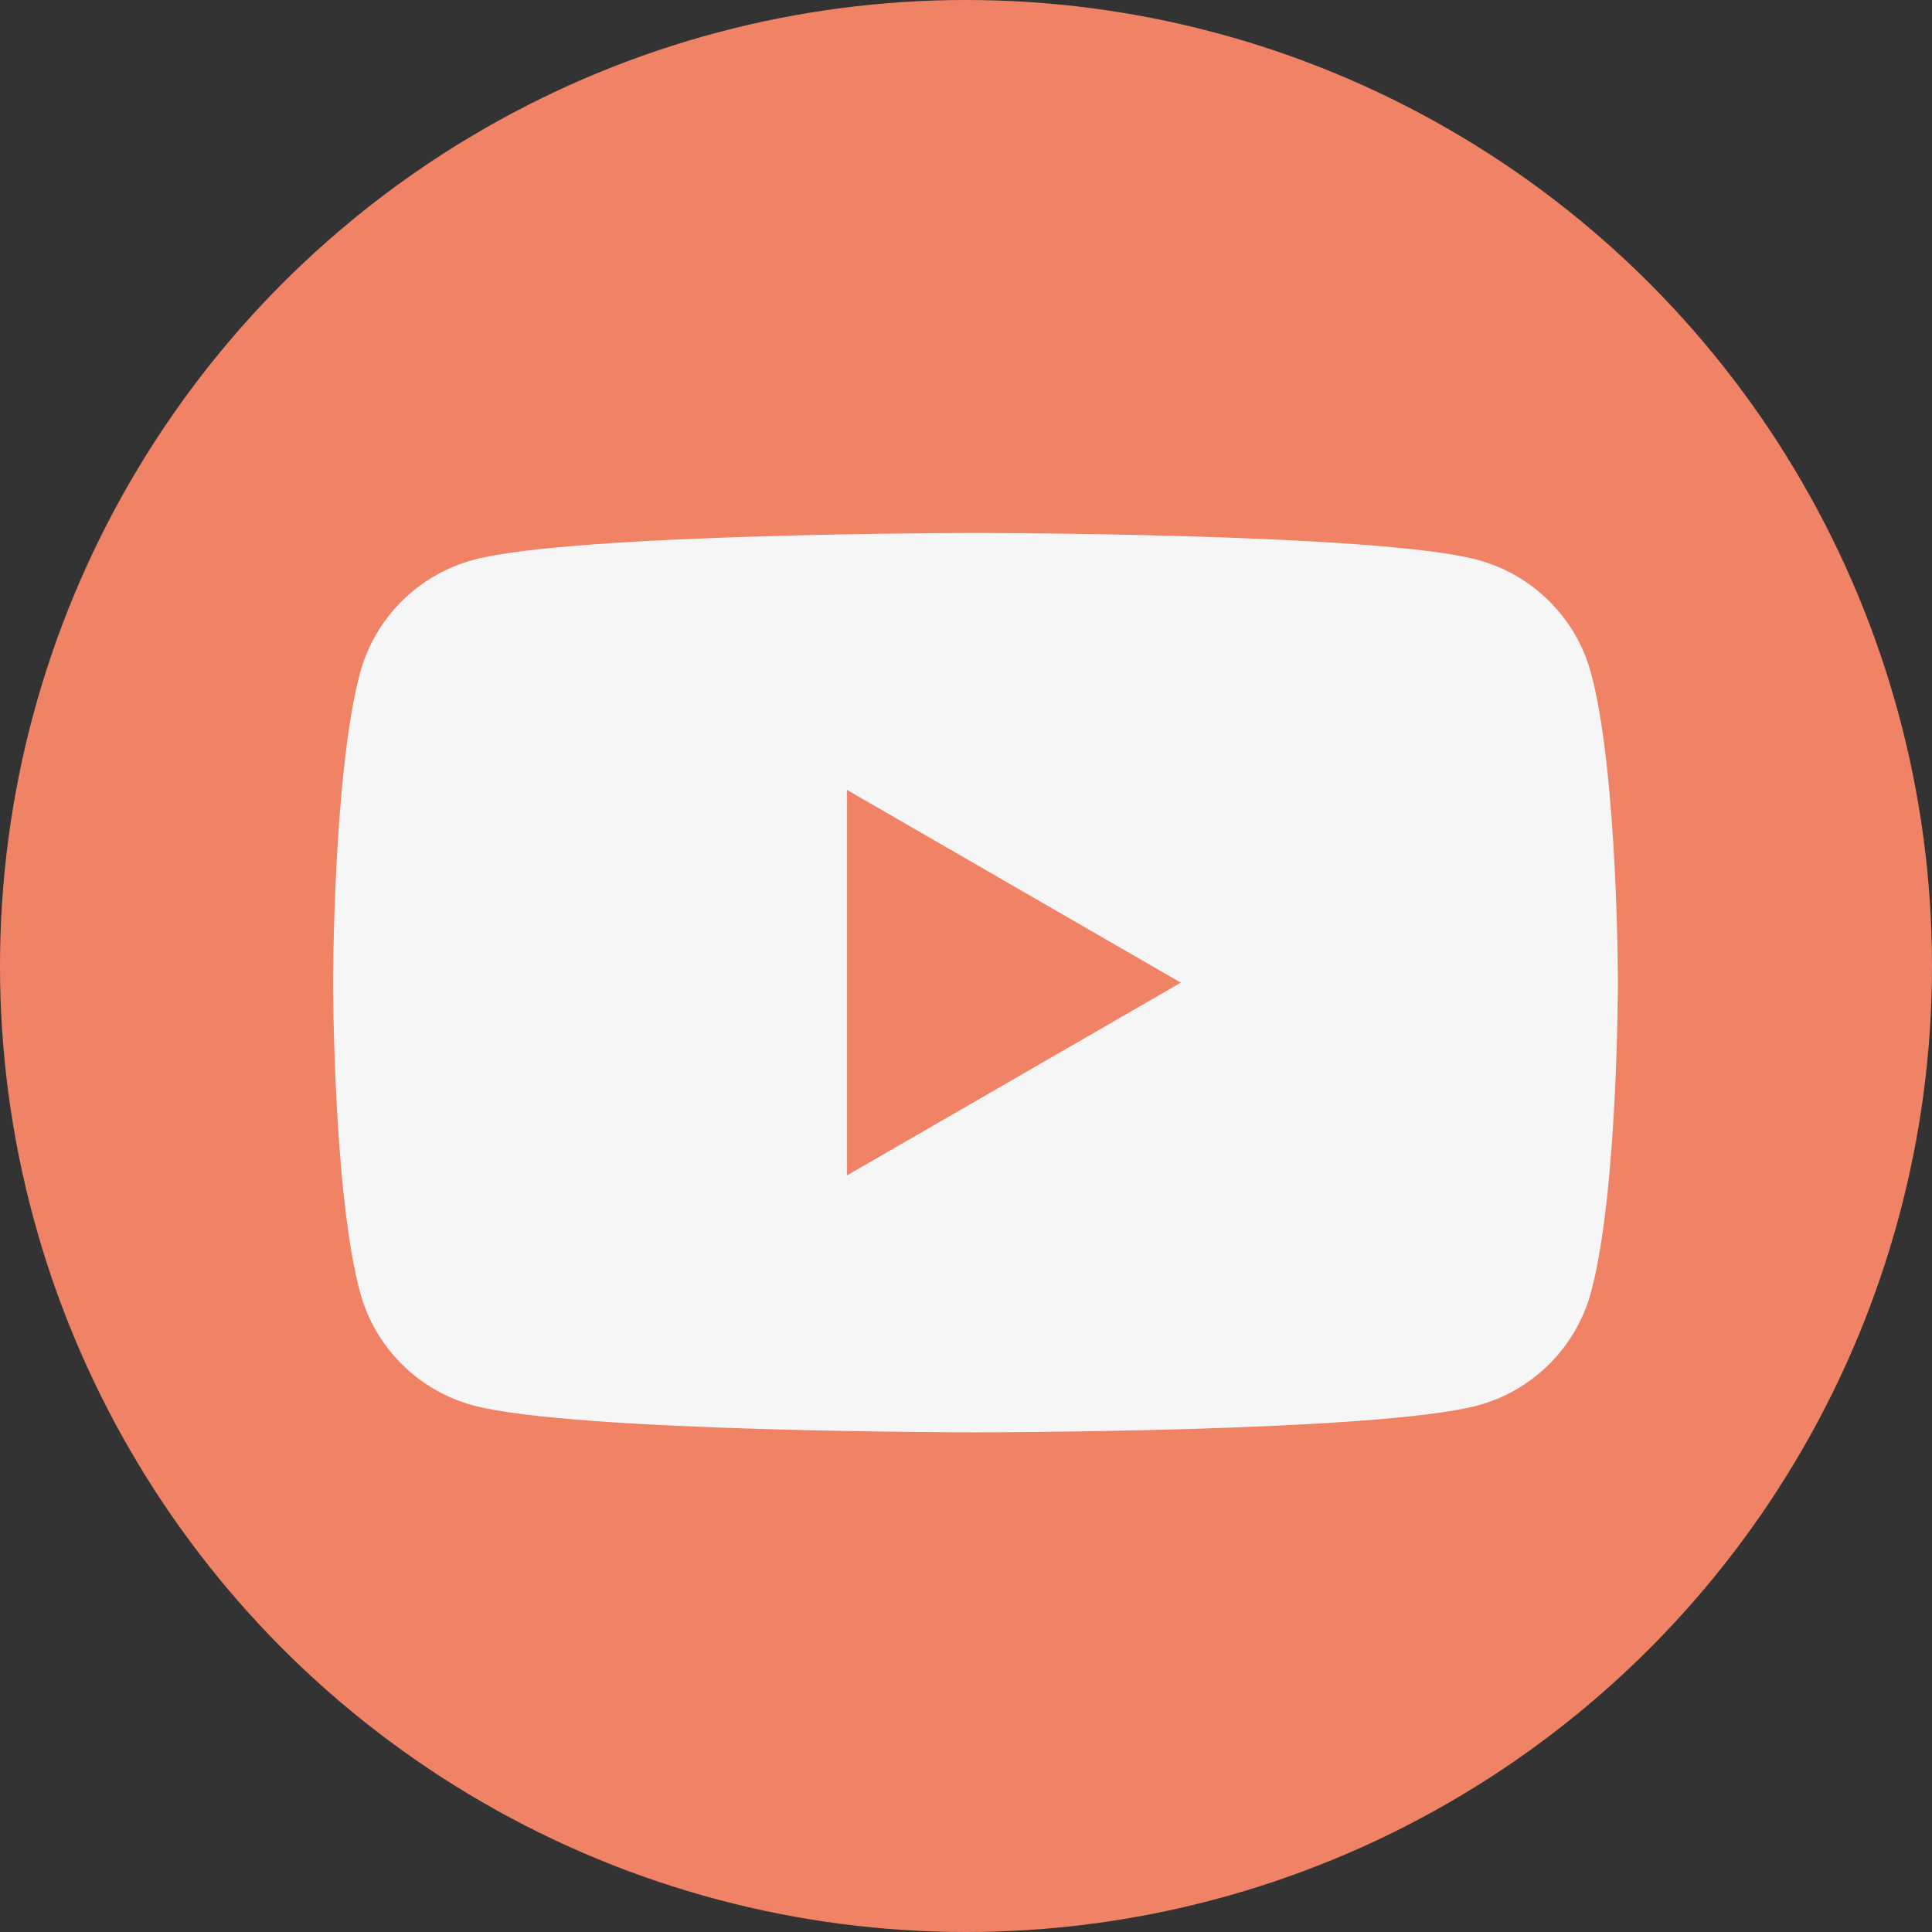
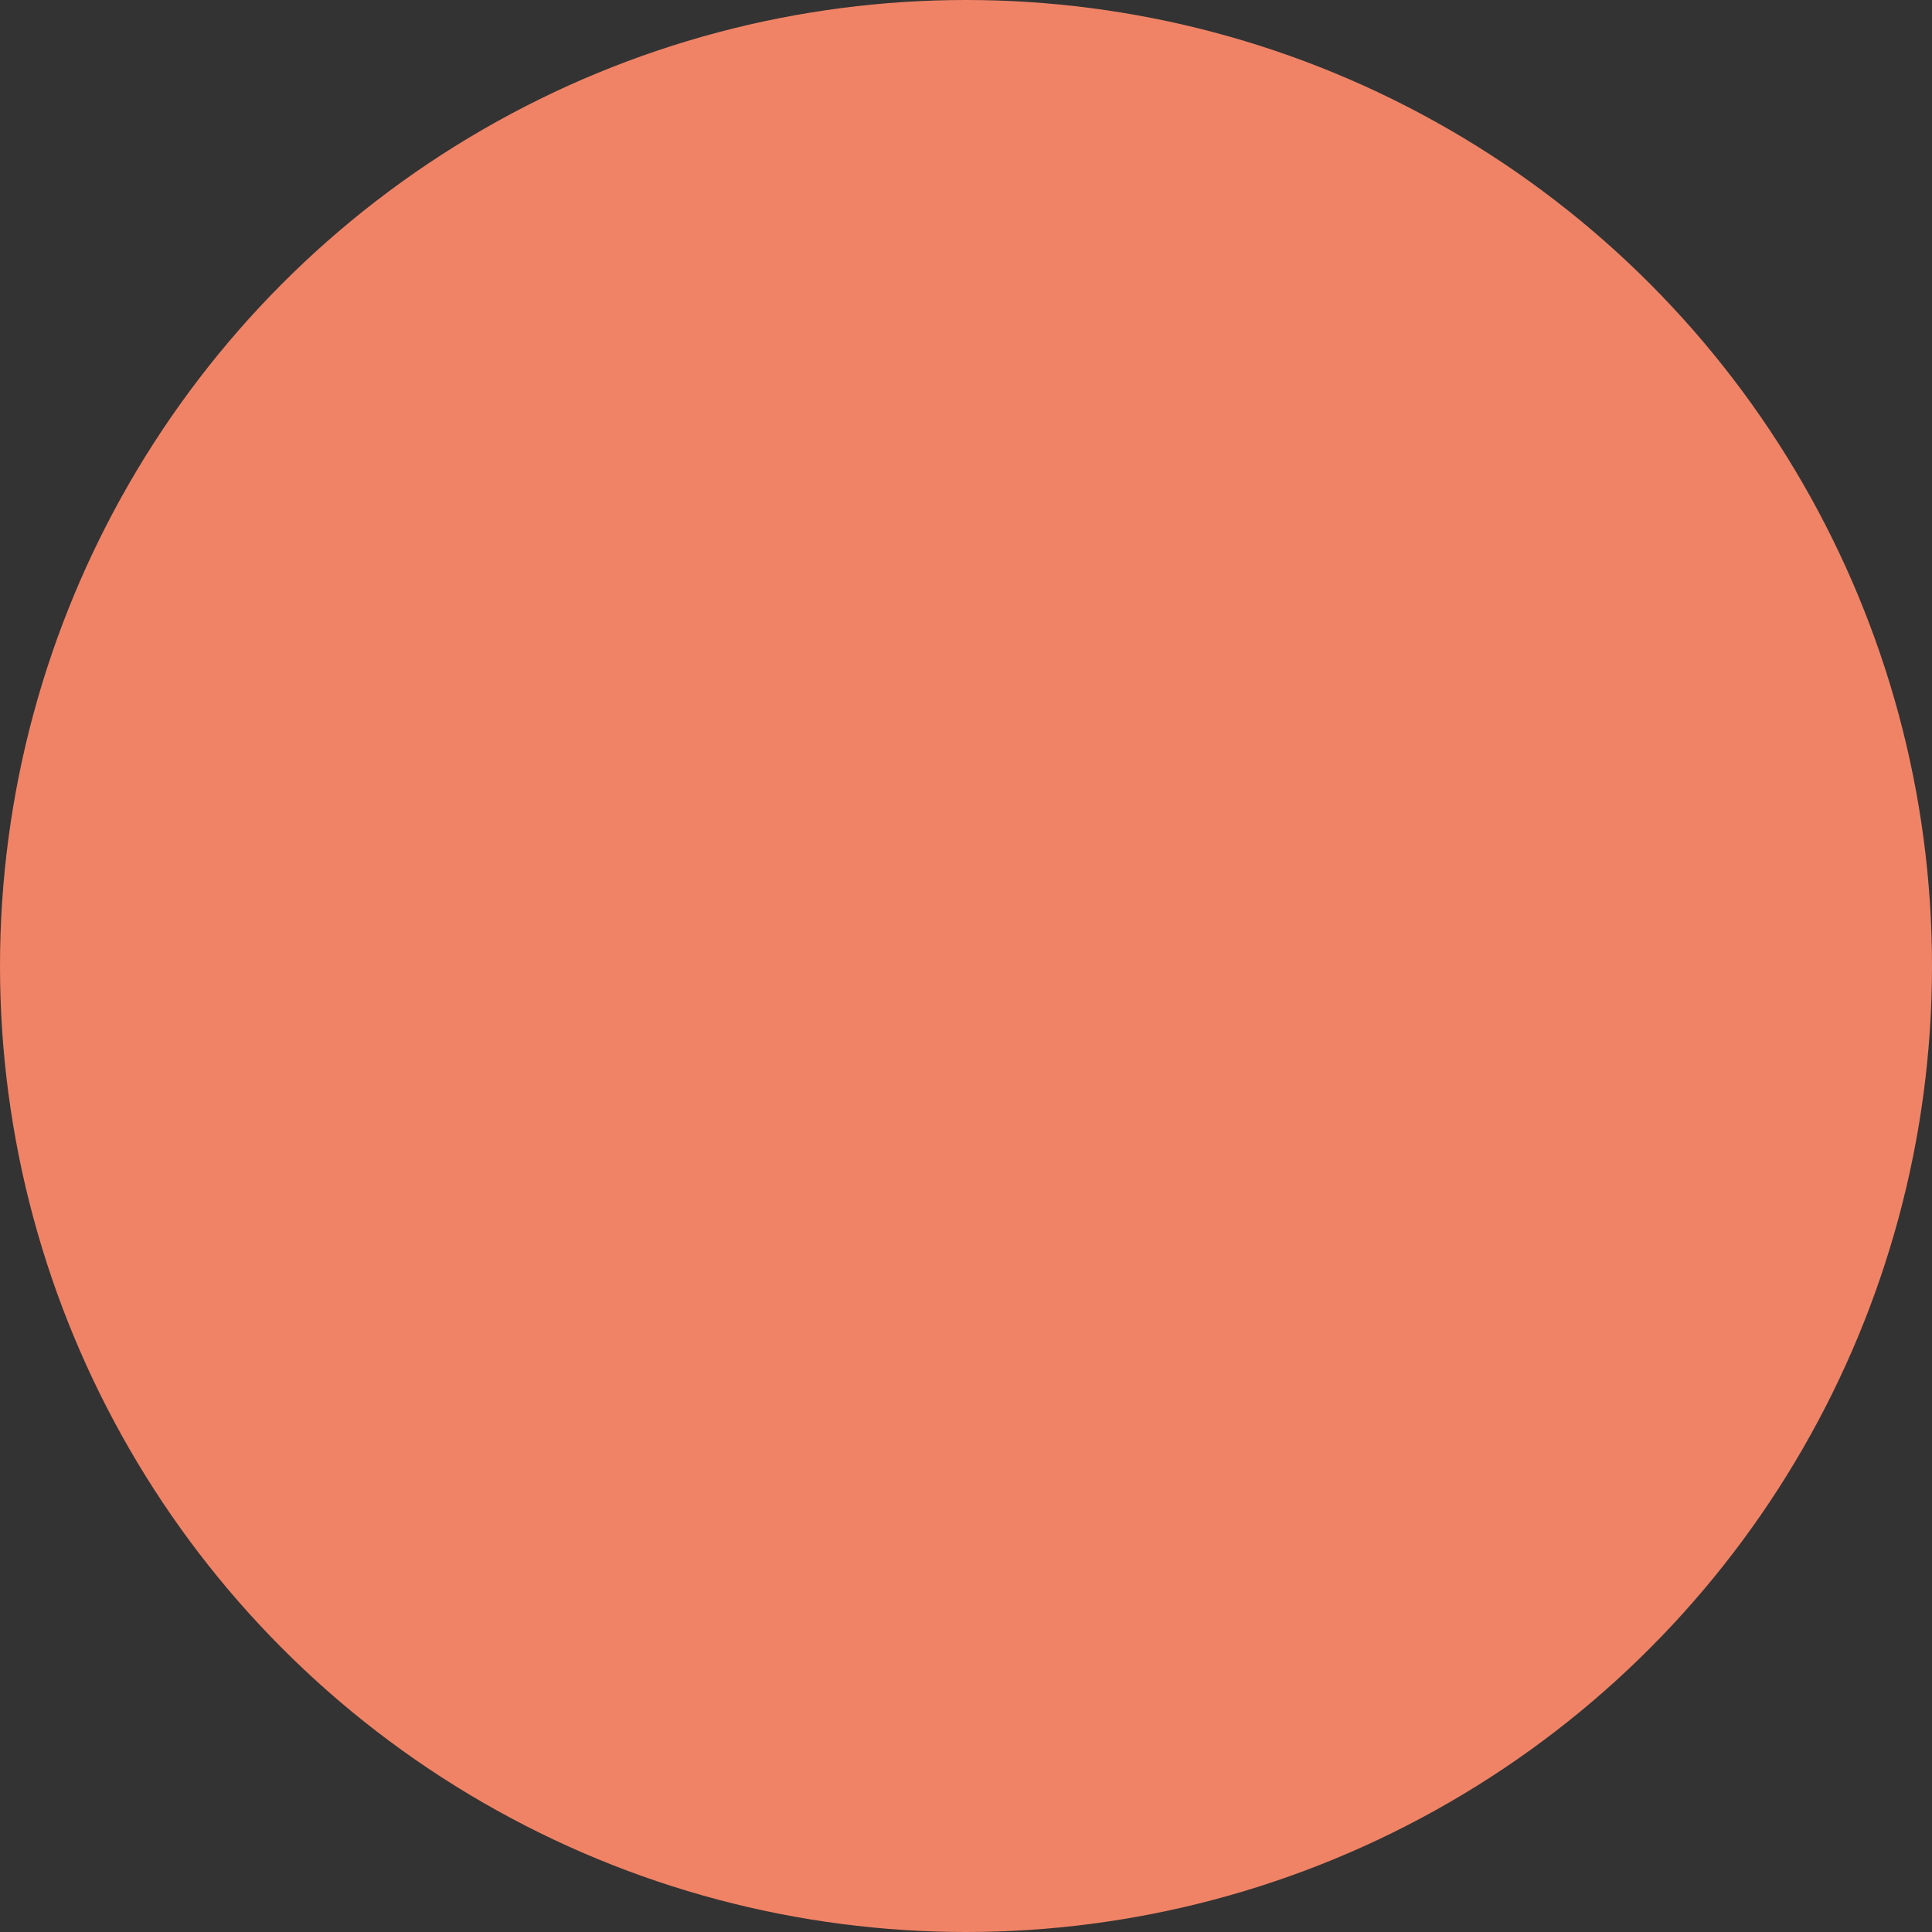
<svg xmlns="http://www.w3.org/2000/svg" width="58" height="58" viewBox="0 0 58 58" fill="none">
  <rect x="0" y="0" width="58" height="58" fill="#333333" stroke="none" />
  <circle cx="29" cy="29" r="29" fill="#F08366" />
-   <path d="M47.766 20.216C47.322 18.556 46.015 17.25 44.355 16.806C41.347 16 29.286 16 29.286 16C29.286 16 17.224 16 14.216 16.806C12.556 17.25 11.249 18.556 10.806 20.216C10 23.224 10 29.5 10 29.5C10 29.5 10 35.776 10.806 38.784C11.249 40.444 12.556 41.751 14.216 42.194C17.224 43 29.286 43 29.286 43C29.286 43 41.347 43 44.355 42.194C46.015 41.751 47.322 40.444 47.766 38.784C48.571 35.776 48.571 29.5 48.571 29.5C48.571 29.5 48.571 23.224 47.766 20.216ZM25.428 35.286V23.714L35.449 29.5L25.428 35.286Z" fill="#F6F6F6" />
</svg>